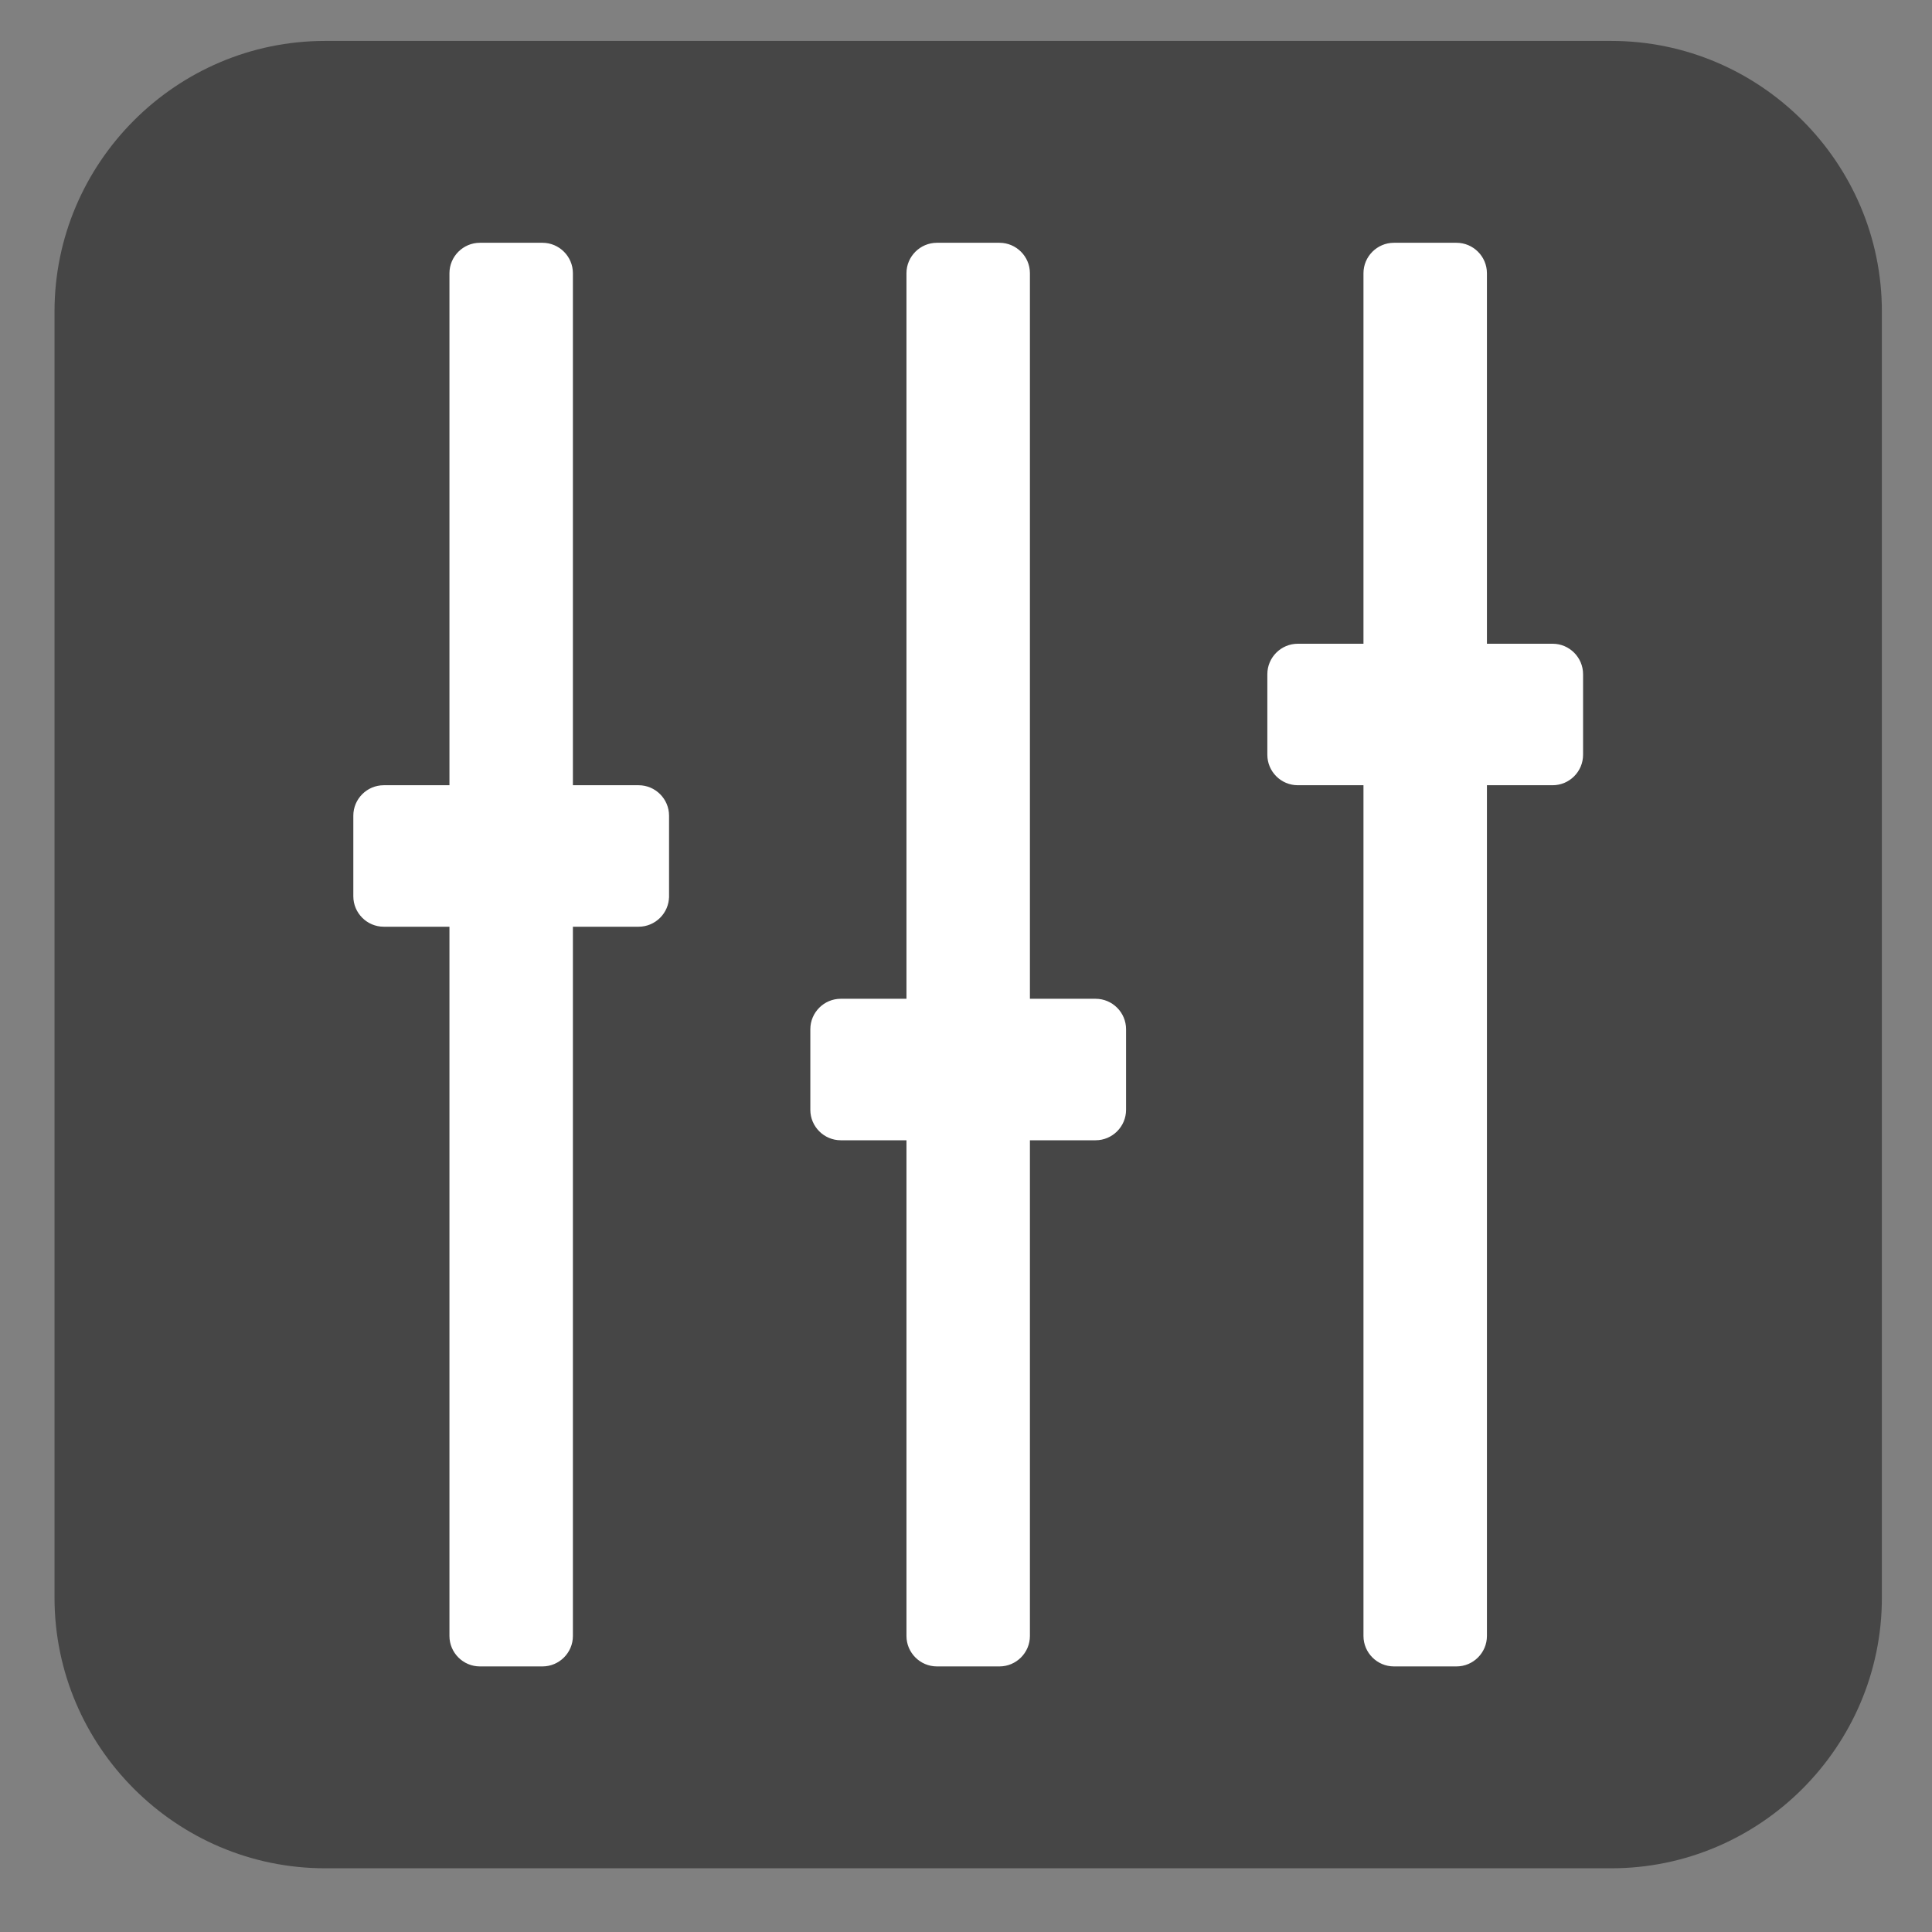
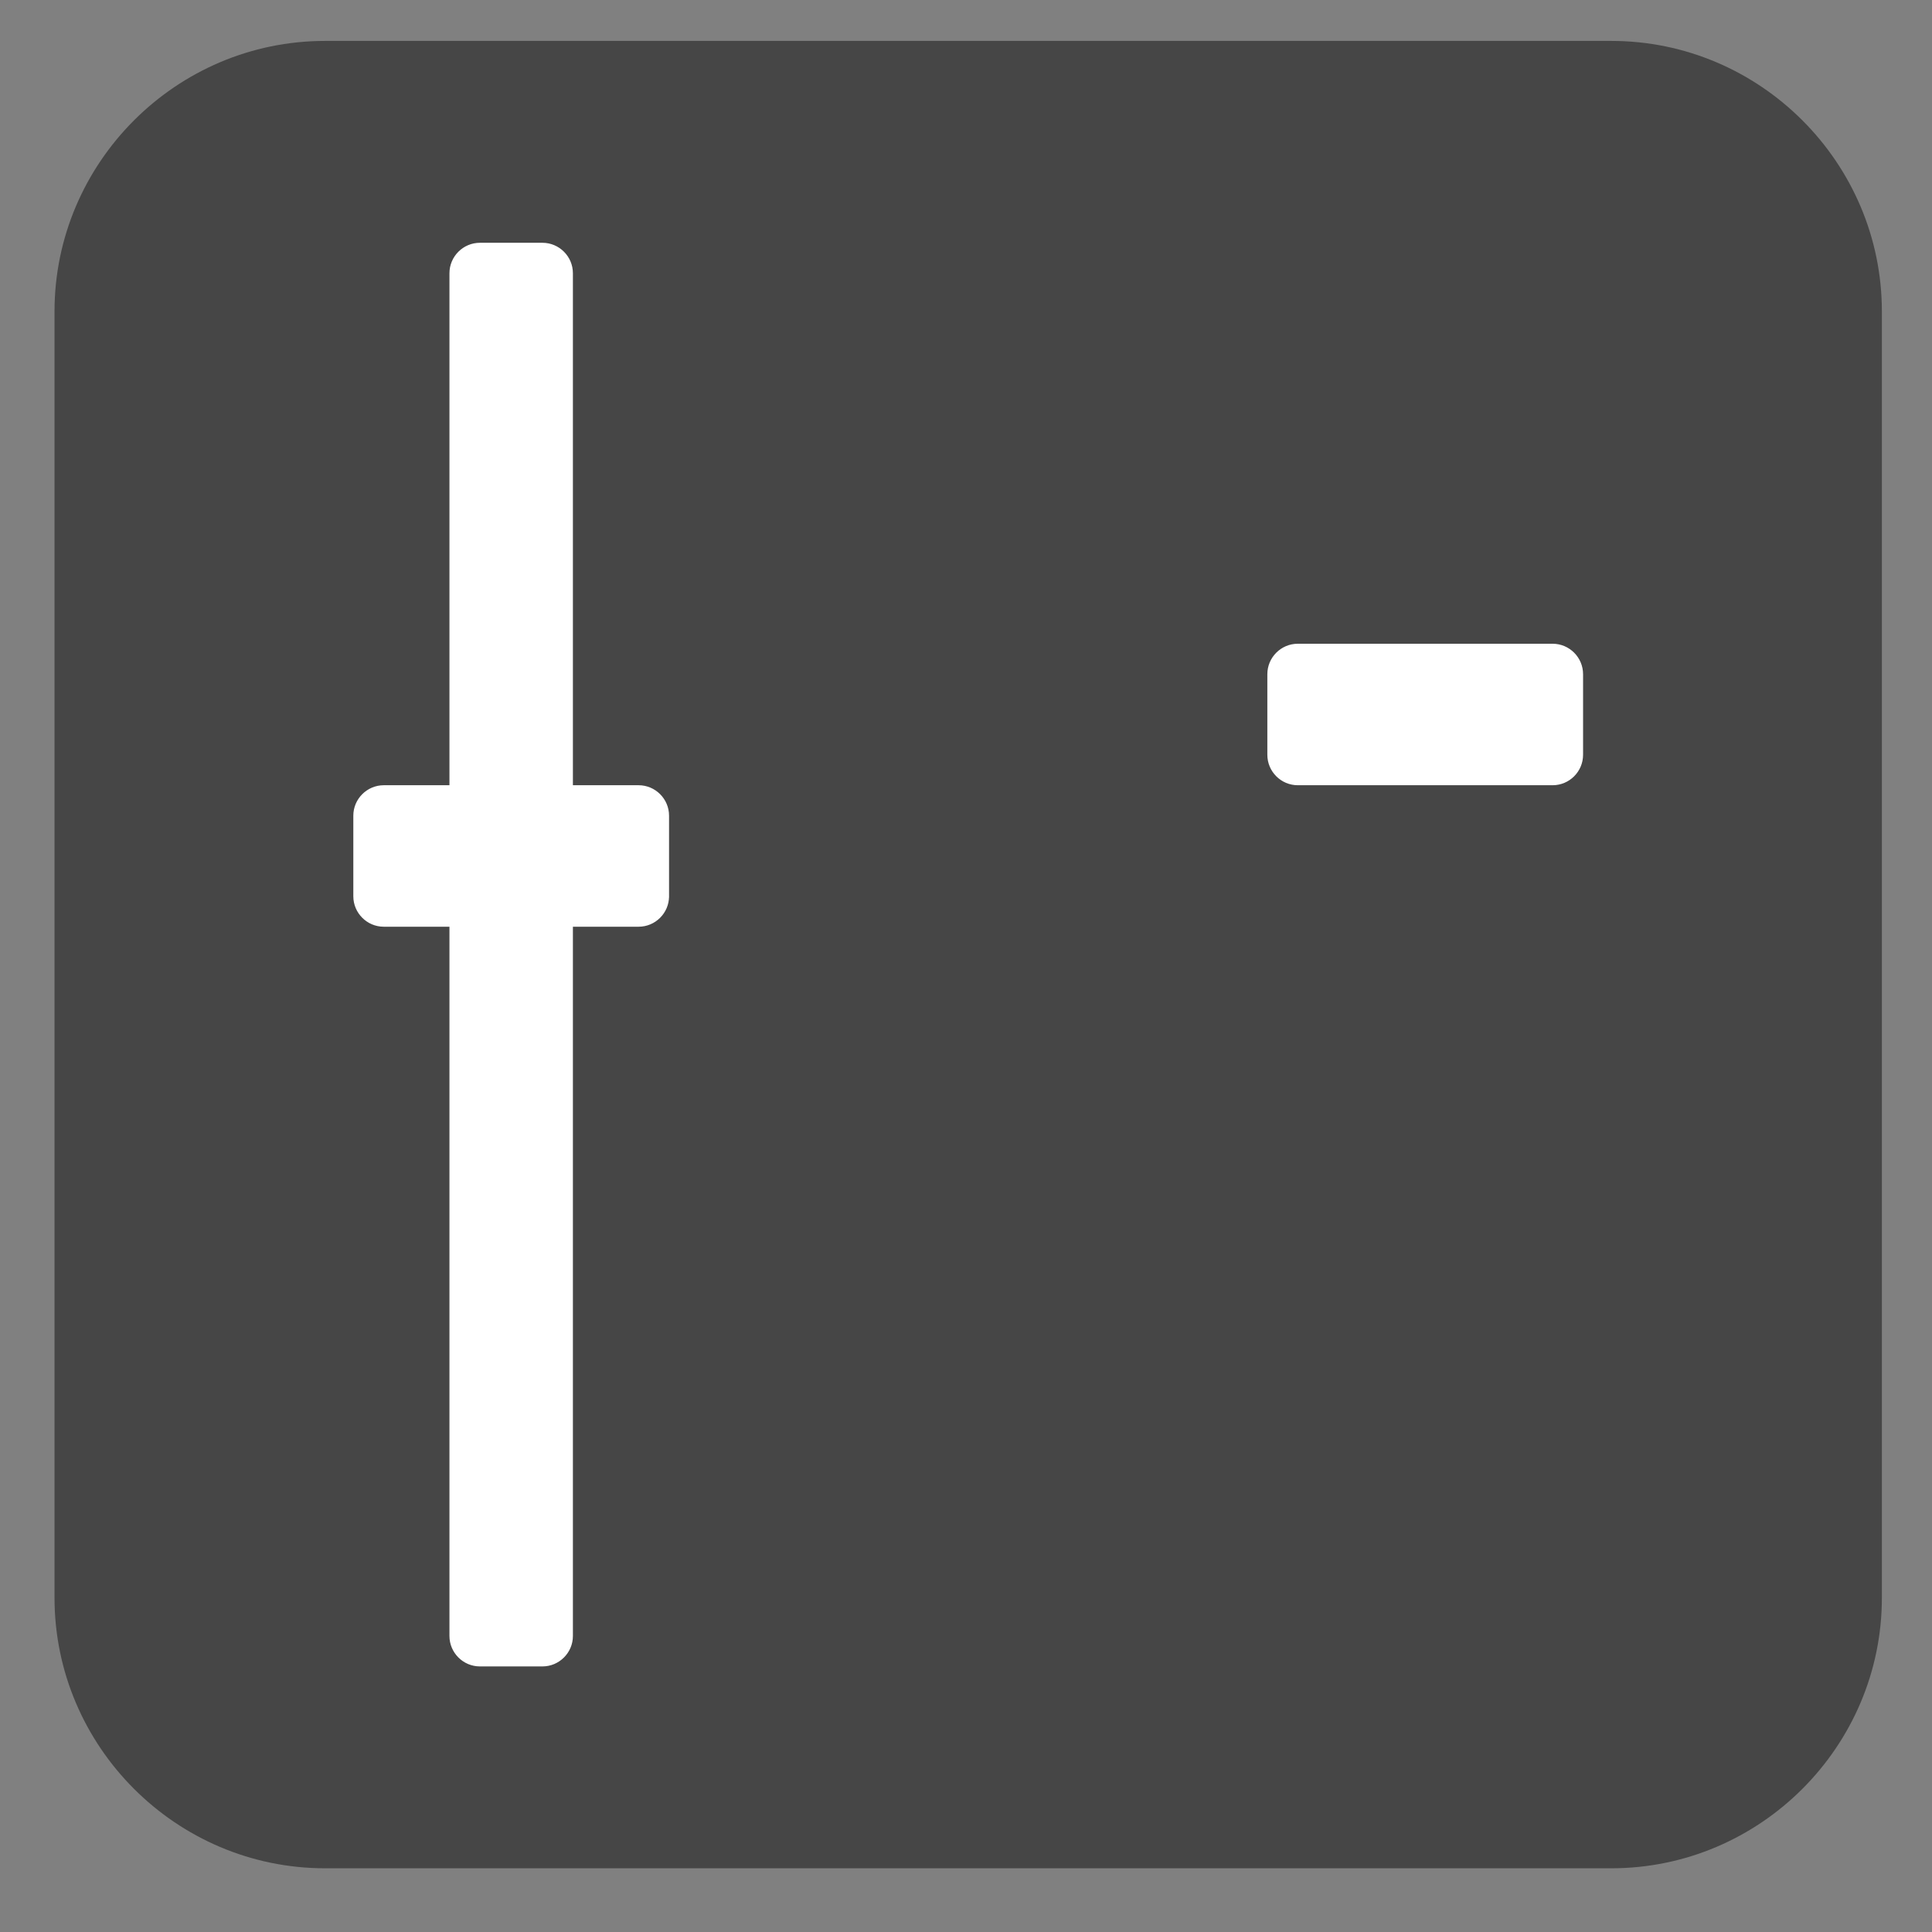
<svg xmlns="http://www.w3.org/2000/svg" version="1.1" id="Layer_1" x="0px" y="0px" width="200px" height="200px" viewBox="0 0 200 200" enable-background="new 0 0 200 200" xml:space="preserve">
  <rect x="0" y="0" width="200" height="200" fill="#808080" stroke="none" />
-   <path fill="#464646" d="M194.811,165.404c0,15.399-12.601,28-28,28H33.644c-15.4,0-28-12.601-28-28V32.237c0-15.4,12.6-28,28-28  h133.167c15.399,0,28,12.6,28,28V165.404z" />
+   <path fill="#464646" d="M194.811,165.404c0,15.399-12.601,28-28,28H33.644c-15.4,0-28-12.601-28-28V32.237c0-15.4,12.6-28,28-28  h133.167c15.399,0,28,12.6,28,28z" />
  <g>
    <path fill="#FFFFFF" stroke="#FFFFFF" stroke-width="0.3" stroke-miterlimit="10" d="M59.157,169.357c0,1.649-1.35,3-3,3h-6.48   c-1.65,0-3-1.351-3-3V28.283c0-1.65,1.35-3,3-3h6.48c1.65,0,3,1.35,3,3V169.357z" />
    <path fill="#FFFFFF" stroke="#FFFFFF" stroke-width="0.3" stroke-miterlimit="10" d="M69.109,92.784c0,1.65-1.35,3-3,3H39.726   c-1.65,0-3-1.35-3-3v-8.347c0-1.65,1.35-3,3-3h26.384c1.65,0,3,1.35,3,3V92.784z" />
-     <path fill="#FFFFFF" stroke="#FFFFFF" stroke-width="0.3" stroke-miterlimit="10" d="M106.467,169.357c0,1.649-1.35,3-3,3h-6.48   c-1.65,0-3-1.351-3-3V28.283c0-1.65,1.35-3,3-3h6.48c1.65,0,3,1.35,3,3V169.357z" />
-     <path fill="#FFFFFF" stroke="#FFFFFF" stroke-width="0.3" stroke-miterlimit="10" d="M116.419,114.89c0,1.649-1.35,3-3,3H87.035   c-1.65,0-3-1.351-3-3v-8.347c0-1.65,1.35-3,3-3h26.384c1.65,0,3,1.35,3,3V114.89z" />
-     <path fill="#FFFFFF" stroke="#FFFFFF" stroke-width="0.3" stroke-miterlimit="10" d="M153.776,169.357c0,1.649-1.35,3-3,3h-6.48   c-1.65,0-3-1.351-3-3V28.283c0-1.65,1.35-3,3-3h6.48c1.65,0,3,1.35,3,3V169.357z" />
    <path fill="#FFFFFF" stroke="#FFFFFF" stroke-width="0.3" stroke-miterlimit="10" d="M163.729,78.137c0,1.65-1.35,3-3,3h-26.384   c-1.65,0-3-1.35-3-3V69.79c0-1.65,1.35-3,3-3h26.384c1.65,0,3,1.35,3,3V78.137z" />
  </g>
</svg>